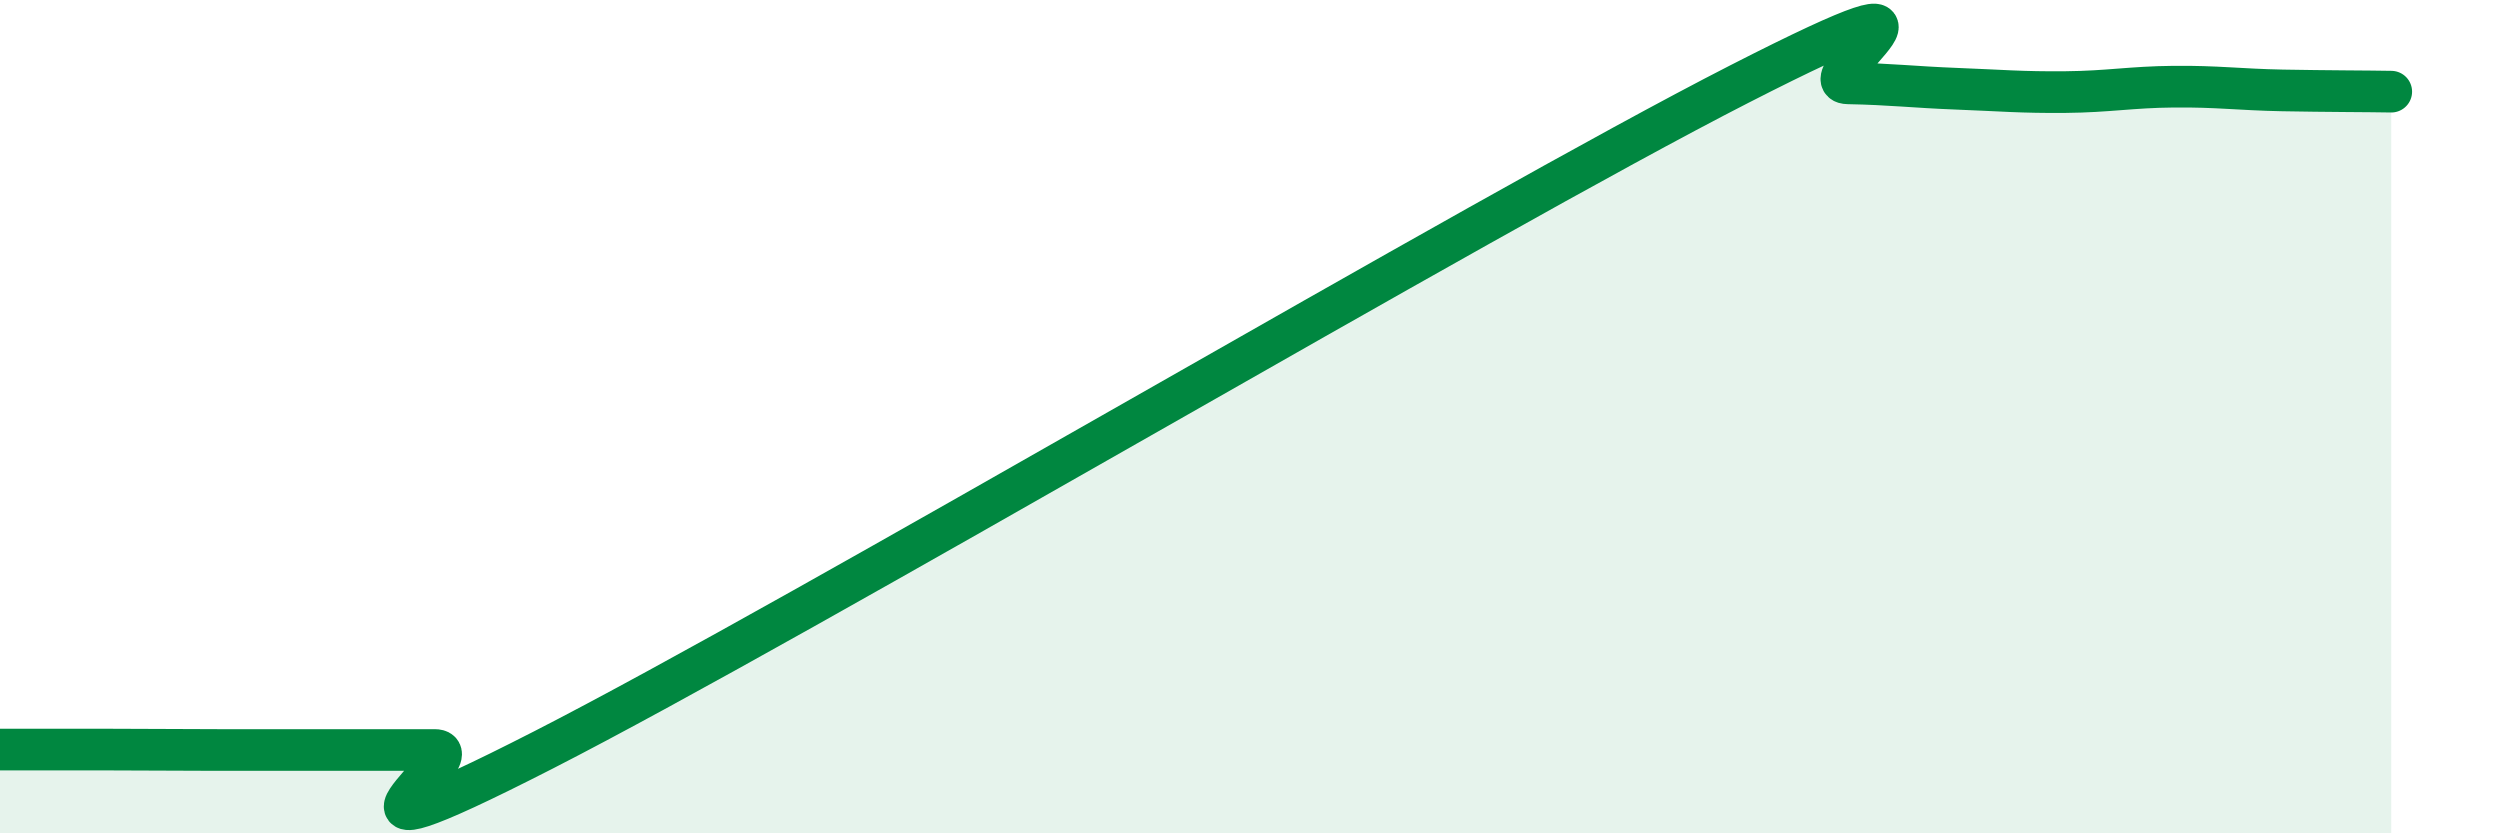
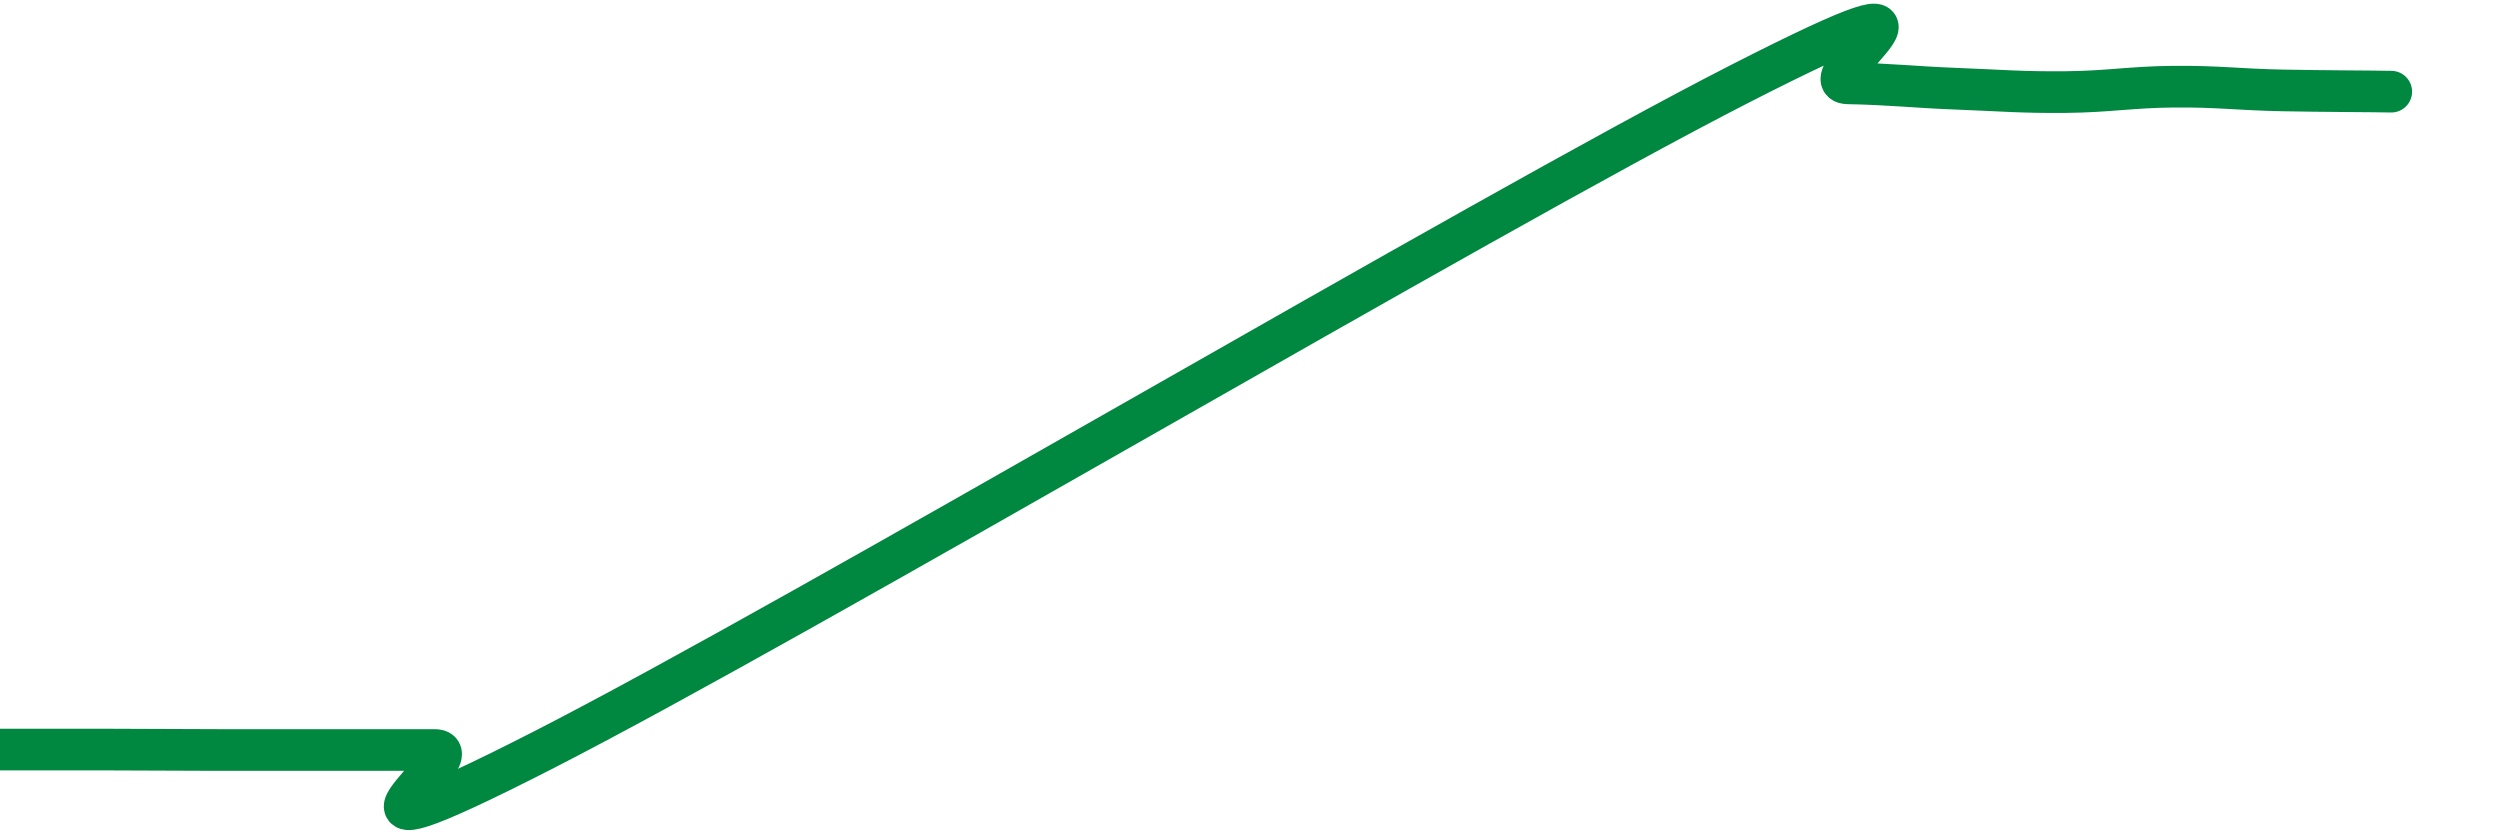
<svg xmlns="http://www.w3.org/2000/svg" width="60" height="20" viewBox="0 0 60 20">
-   <path d="M 0,17.99 C 0.52,17.99 1.57,17.99 2.61,17.99 C 3.65,17.99 4.18,18 5.22,18 C 6.26,18 6.79,18 7.83,18 C 8.87,18 9.39,18 10.43,18 C 11.47,18 6.78,21.2 13.04,18 C 19.3,14.8 35.48,5.22 41.74,2.02 C 48,-1.18 43.31,1.98 44.35,2 C 45.39,2.02 45.92,2.09 46.96,2.13 C 48,2.17 48.53,2.22 49.57,2.21 C 50.61,2.2 51.13,2.09 52.17,2.08 C 53.21,2.07 53.74,2.15 54.78,2.17 C 55.82,2.19 56.87,2.19 57.39,2.2L57.39 20L0 20Z" fill="#008740" opacity="0.1" stroke-linecap="round" stroke-linejoin="round" />
  <path d="M 0,17.99 C 0.52,17.99 1.57,17.99 2.61,17.99 C 3.65,17.99 4.18,18 5.22,18 C 6.26,18 6.79,18 7.83,18 C 8.87,18 9.39,18 10.43,18 C 11.47,18 6.78,21.2 13.04,18 C 19.3,14.8 35.48,5.22 41.74,2.02 C 48,-1.18 43.31,1.98 44.35,2 C 45.39,2.02 45.92,2.09 46.96,2.13 C 48,2.17 48.53,2.22 49.57,2.21 C 50.61,2.2 51.13,2.09 52.17,2.08 C 53.21,2.07 53.74,2.15 54.78,2.17 C 55.82,2.19 56.87,2.19 57.39,2.2" stroke="#008740" stroke-width="1" fill="none" stroke-linecap="round" stroke-linejoin="round" />
</svg>